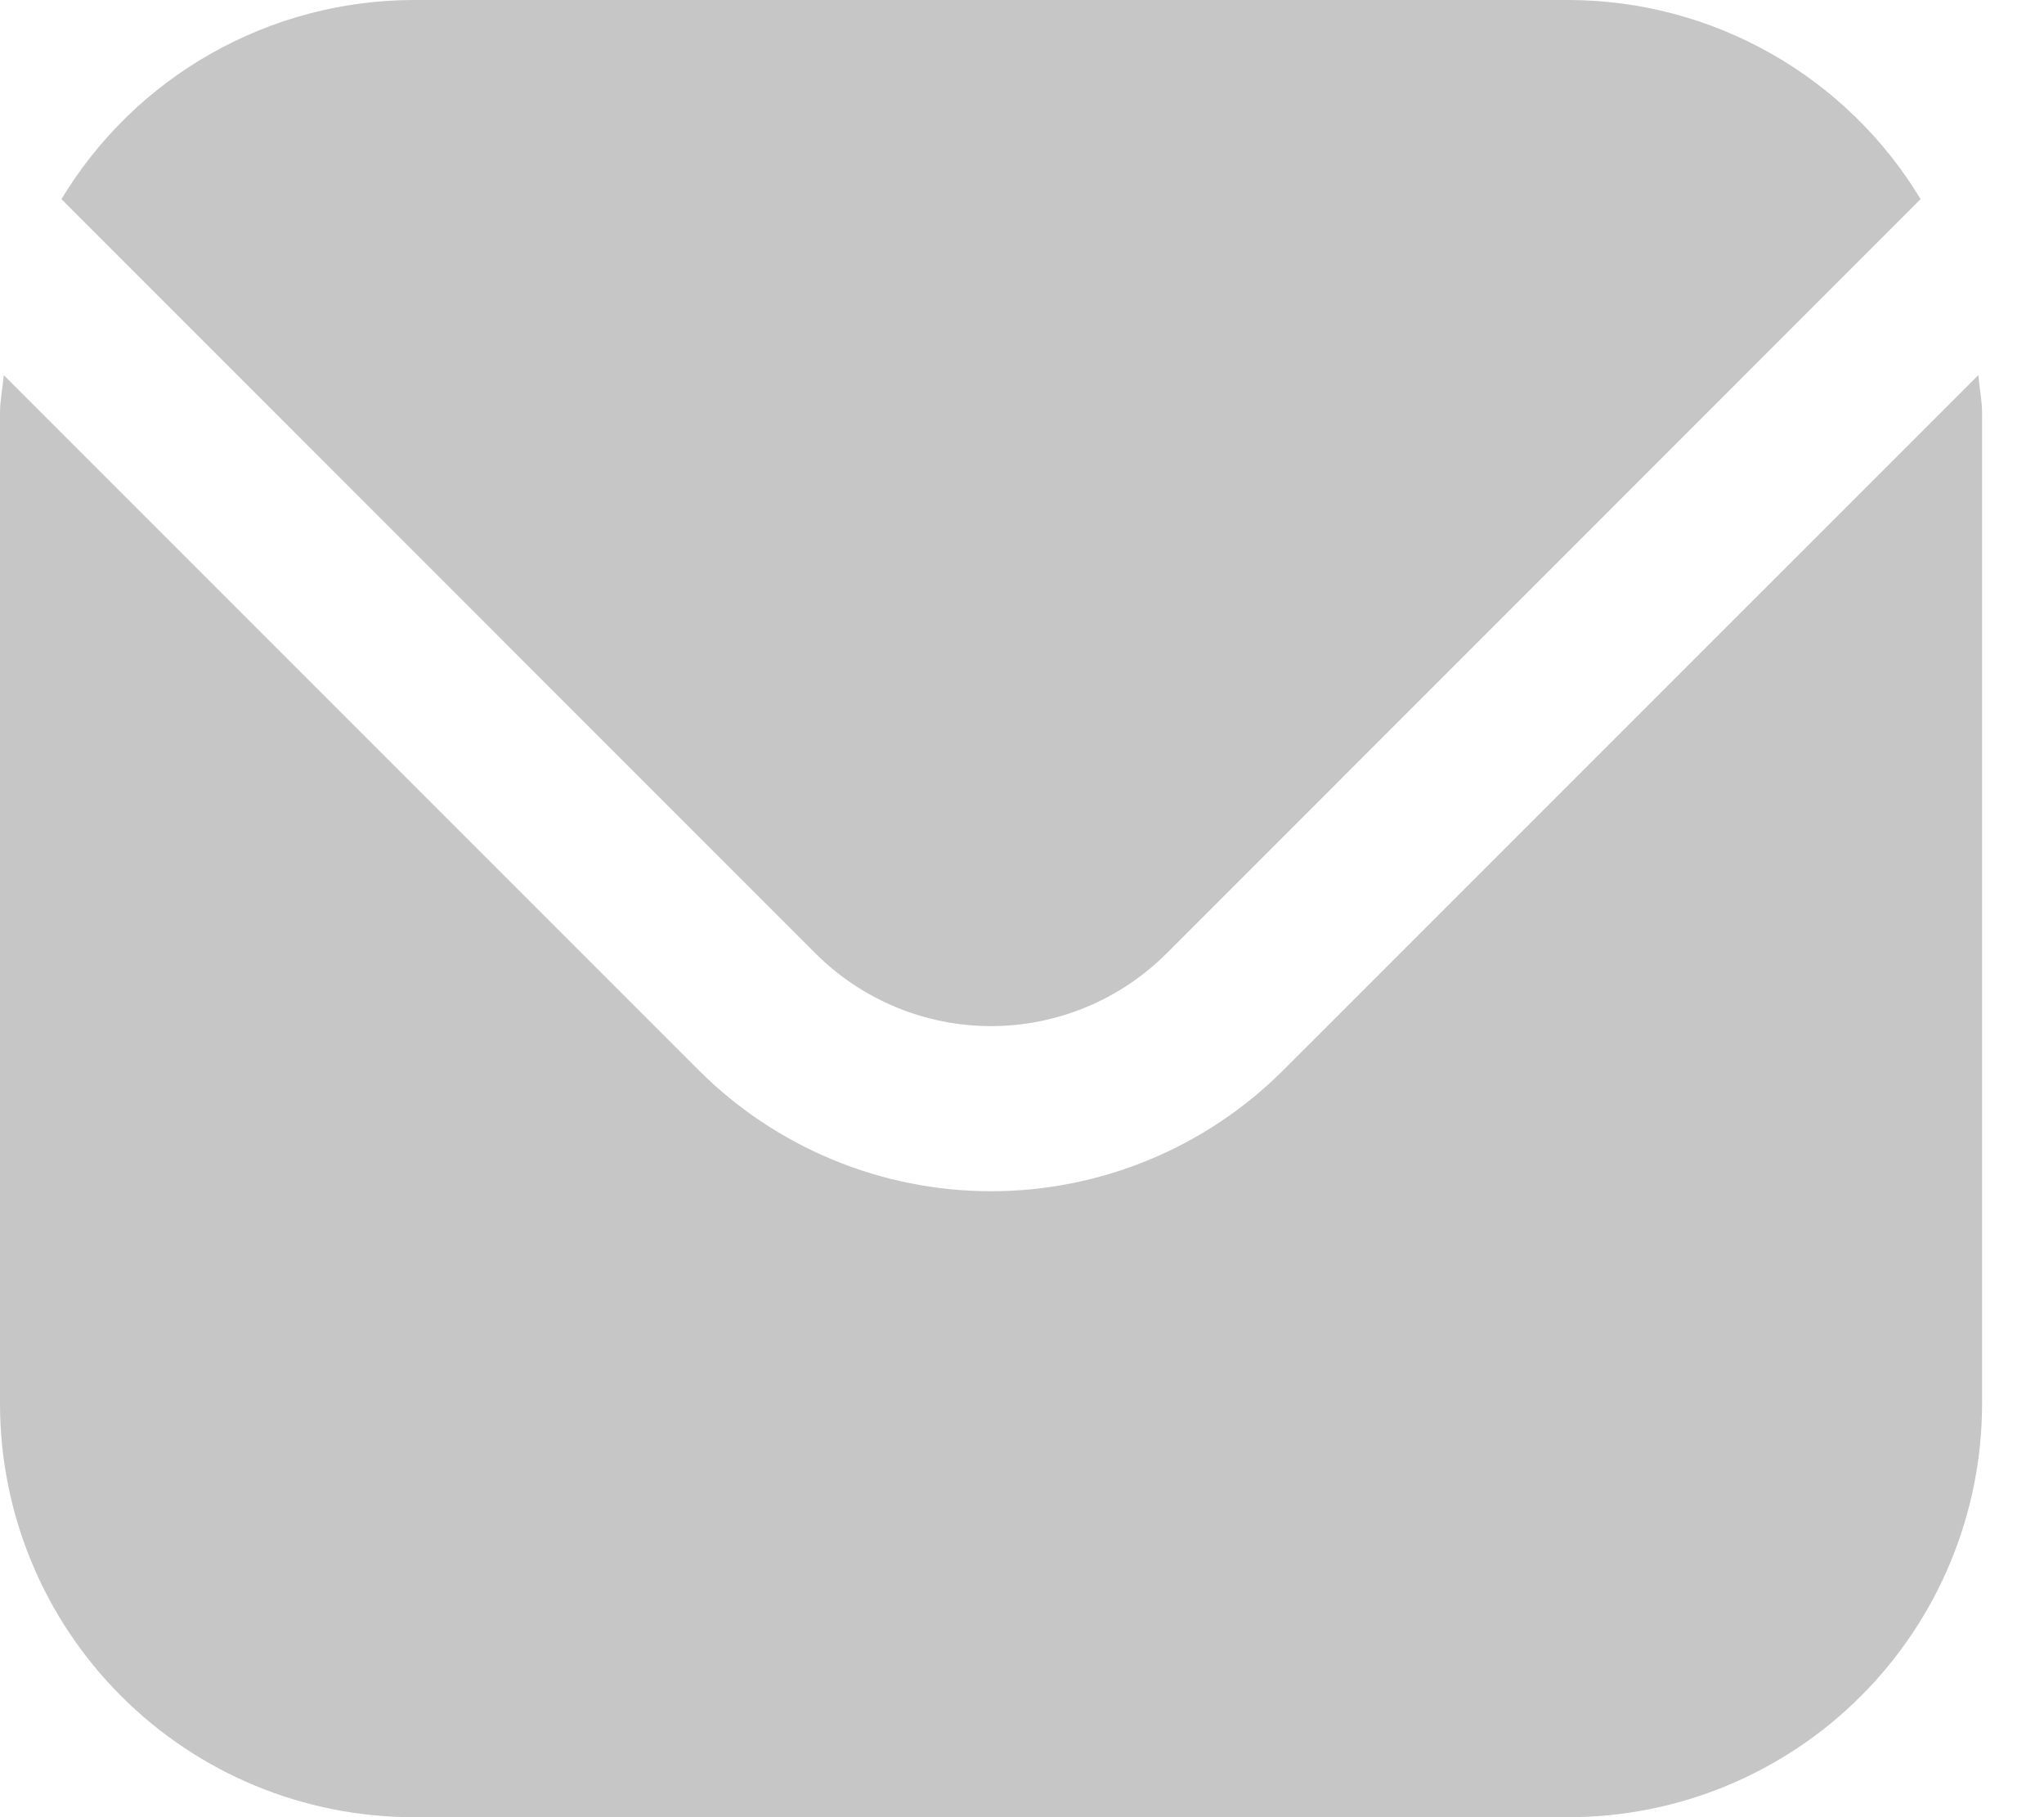
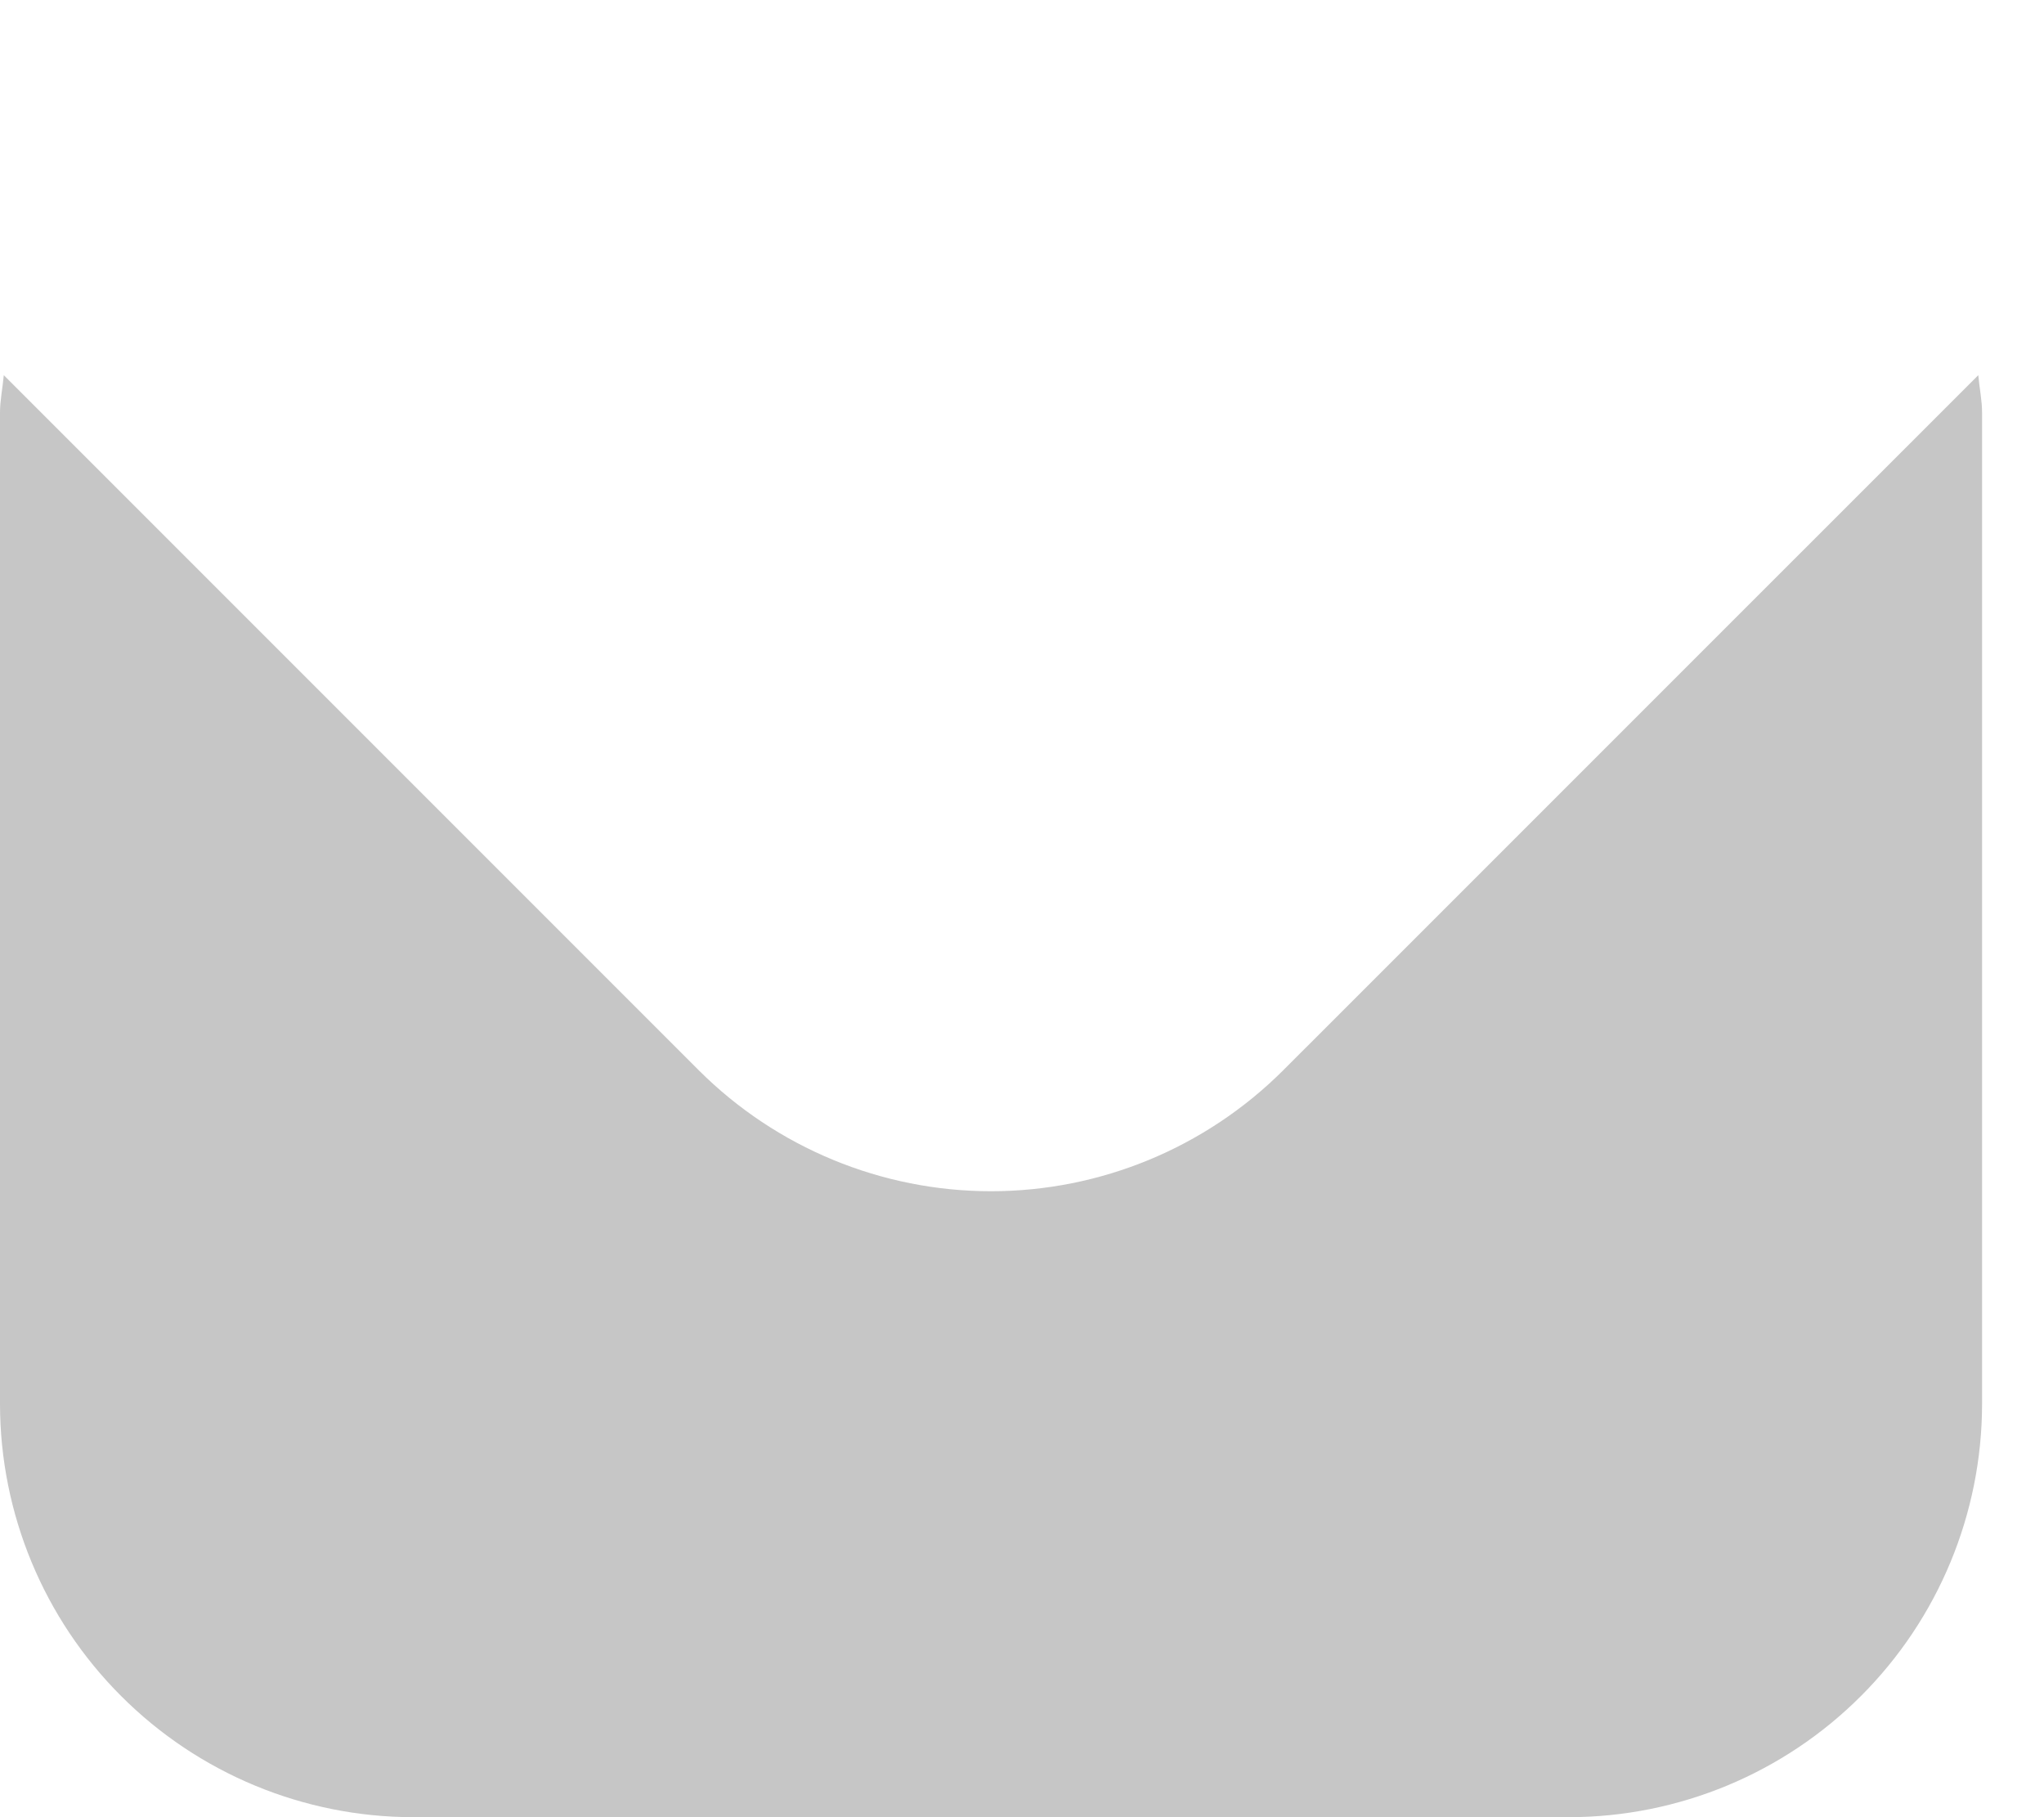
<svg xmlns="http://www.w3.org/2000/svg" width="27" height="24" viewBox="0 0 27 24" fill="none">
  <path d="M26.132 4.955L16.948 14.138C15.924 15.159 14.537 15.733 13.091 15.733C11.645 15.733 10.257 15.159 9.233 14.138L0.05 4.955C0.035 5.127 0 5.283 0 5.454V18.545C0.002 19.991 0.577 21.378 1.6 22.4C2.622 23.423 4.008 23.998 5.455 24H20.727C22.173 23.998 23.56 23.423 24.582 22.4C25.605 21.378 26.18 19.991 26.182 18.545V5.454C26.182 5.283 26.147 5.127 26.132 4.955Z" fill="#C6C6C6" />
-   <path d="M15.406 12.596L25.37 2.63C24.887 1.83 24.207 1.167 23.393 0.707C22.58 0.246 21.662 0.003 20.727 0H5.454C4.52 0.003 3.602 0.246 2.788 0.707C1.975 1.167 1.294 1.83 0.812 2.63L10.776 12.596C11.391 13.208 12.223 13.552 13.091 13.552C13.959 13.552 14.791 13.208 15.406 12.596Z" fill="#C6C6C6" />
</svg>